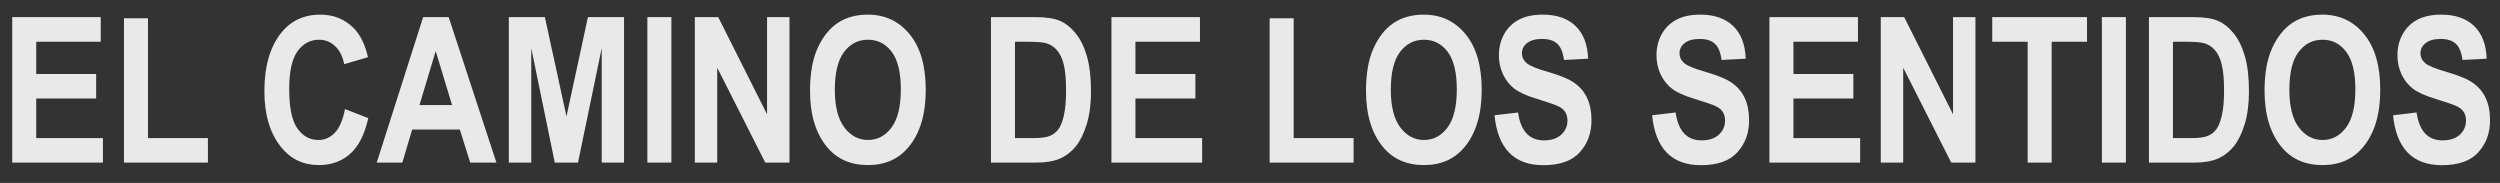
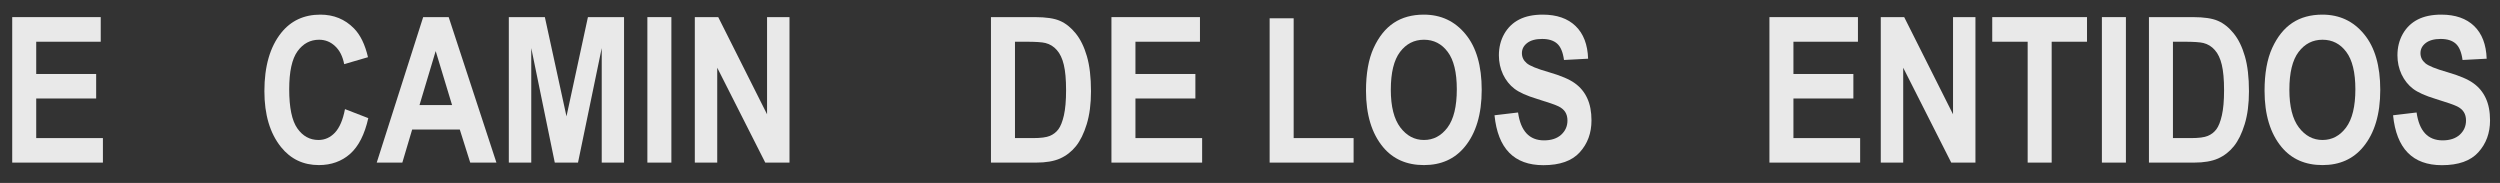
<svg xmlns="http://www.w3.org/2000/svg" width="123" height="9" viewBox="0 0 123 9" fill="none">
  <rect x="0" y="0" width="123" height="9" fill="#333333" stroke="none" />
  <g opacity="0.887">
    <path d="M0.601 8V0.842H4.956V2.053H1.782V3.64H4.731V4.846H1.782V6.794H5.063V8H0.601Z" fill="white" />
-     <path d="M6.099 8V0.9H7.28V6.794H10.229V8H6.099Z" fill="white" />
    <path d="M16.973 5.368L18.12 5.812C17.941 6.613 17.643 7.199 17.227 7.57C16.81 7.938 16.297 8.122 15.688 8.122C14.924 8.122 14.303 7.827 13.828 7.238C13.281 6.558 13.008 5.64 13.008 4.484C13.008 3.264 13.283 2.308 13.833 1.618C14.312 1.019 14.954 0.72 15.762 0.72C16.419 0.72 16.969 0.944 17.412 1.394C17.728 1.713 17.959 2.186 18.105 2.814L16.934 3.156C16.859 2.769 16.709 2.473 16.484 2.268C16.263 2.059 16.001 1.955 15.698 1.955C15.265 1.955 14.912 2.144 14.639 2.521C14.365 2.899 14.229 3.522 14.229 4.392C14.229 5.293 14.362 5.935 14.629 6.315C14.896 6.696 15.242 6.887 15.669 6.887C15.981 6.887 16.252 6.766 16.48 6.525C16.707 6.281 16.872 5.896 16.973 5.368Z" fill="white" />
    <path d="M24.424 8H23.135L22.622 6.374H20.278L19.795 8H18.535L20.82 0.842H22.075L24.424 8ZM22.241 5.168L21.436 2.512L20.64 5.168H22.241Z" fill="white" />
    <path d="M25.034 8V0.842H26.807L27.871 5.725L28.926 0.842H30.703V8H29.605V2.365L28.438 8H27.295L26.138 2.365V8H25.034Z" fill="white" />
    <path d="M31.851 8V0.842H33.032V8H31.851Z" fill="white" />
    <path d="M34.185 8V0.842H35.337L37.739 5.622V0.842H38.843V8H37.651L35.288 3.332V8H34.185Z" fill="white" />
-     <path d="M39.853 4.465C39.853 3.612 39.979 2.91 40.23 2.36C40.483 1.807 40.814 1.395 41.221 1.125C41.628 0.855 42.121 0.72 42.7 0.72C43.54 0.72 44.224 1.04 44.751 1.682C45.282 2.323 45.547 3.236 45.547 4.421C45.547 5.619 45.267 6.555 44.707 7.229C44.215 7.824 43.548 8.122 42.705 8.122C41.855 8.122 41.185 7.827 40.693 7.238C40.133 6.564 39.853 5.64 39.853 4.465ZM41.074 4.416C41.074 5.24 41.23 5.858 41.543 6.271C41.855 6.682 42.243 6.887 42.705 6.887C43.171 6.887 43.556 6.683 43.862 6.276C44.168 5.866 44.321 5.238 44.321 4.392C44.321 3.562 44.172 2.948 43.872 2.551C43.576 2.154 43.187 1.955 42.705 1.955C42.223 1.955 41.831 2.155 41.528 2.556C41.226 2.956 41.074 3.576 41.074 4.416Z" fill="white" />
    <path d="M48.755 0.842H50.918C51.465 0.842 51.877 0.904 52.153 1.027C52.433 1.148 52.69 1.353 52.925 1.643C53.159 1.932 53.343 2.308 53.477 2.771C53.61 3.233 53.677 3.807 53.677 4.494C53.677 5.113 53.607 5.651 53.467 6.11C53.327 6.566 53.149 6.927 52.935 7.194C52.72 7.461 52.459 7.663 52.153 7.8C51.851 7.933 51.46 8 50.981 8H48.755V0.842ZM49.937 2.053V6.794H50.825C51.206 6.794 51.481 6.758 51.65 6.687C51.823 6.615 51.963 6.507 52.07 6.364C52.181 6.218 52.272 5.988 52.344 5.676C52.415 5.363 52.451 4.952 52.451 4.44C52.451 3.91 52.414 3.492 52.339 3.186C52.267 2.88 52.153 2.639 51.997 2.463C51.844 2.287 51.657 2.172 51.435 2.116C51.27 2.074 50.949 2.053 50.474 2.053H49.937Z" fill="white" />
    <path d="M54.683 8V0.842H59.038V2.053H55.864V3.64H58.813V4.846H55.864V6.794H59.145V8H54.683Z" fill="white" />
    <path d="M62.466 8V0.9H63.648V6.794H66.597V8H62.466Z" fill="white" />
    <path d="M67.207 4.465C67.207 3.612 67.332 2.91 67.583 2.36C67.837 1.807 68.167 1.395 68.574 1.125C68.981 0.855 69.474 0.72 70.054 0.72C70.894 0.72 71.577 1.04 72.105 1.682C72.635 2.323 72.9 3.236 72.9 4.421C72.9 5.619 72.62 6.555 72.061 7.229C71.569 7.824 70.902 8.122 70.059 8.122C69.209 8.122 68.538 7.827 68.047 7.238C67.487 6.564 67.207 5.64 67.207 4.465ZM68.428 4.416C68.428 5.24 68.584 5.858 68.897 6.271C69.209 6.682 69.596 6.887 70.059 6.887C70.524 6.887 70.91 6.683 71.216 6.276C71.522 5.866 71.675 5.238 71.675 4.392C71.675 3.562 71.525 2.948 71.226 2.551C70.929 2.154 70.54 1.955 70.059 1.955C69.577 1.955 69.185 2.155 68.882 2.556C68.579 2.956 68.428 3.576 68.428 4.416Z" fill="white" />
    <path d="M73.53 5.671L74.688 5.534C74.818 6.449 75.244 6.906 75.967 6.906C76.325 6.906 76.606 6.813 76.811 6.628C77.017 6.439 77.119 6.206 77.119 5.93C77.119 5.767 77.083 5.629 77.012 5.515C76.94 5.401 76.831 5.308 76.685 5.236C76.538 5.161 76.183 5.038 75.62 4.865C75.116 4.712 74.746 4.546 74.512 4.367C74.277 4.188 74.09 3.954 73.95 3.664C73.814 3.371 73.745 3.057 73.745 2.722C73.745 2.331 73.833 1.979 74.009 1.667C74.188 1.354 74.434 1.118 74.746 0.959C75.059 0.799 75.444 0.72 75.903 0.72C76.593 0.72 77.132 0.907 77.519 1.281C77.907 1.656 78.112 2.191 78.135 2.888L76.948 2.951C76.896 2.567 76.784 2.299 76.611 2.146C76.439 1.993 76.193 1.916 75.874 1.916C75.555 1.916 75.309 1.983 75.137 2.116C74.964 2.25 74.878 2.416 74.878 2.614C74.878 2.81 74.956 2.974 75.112 3.107C75.269 3.241 75.628 3.387 76.191 3.547C76.787 3.719 77.217 3.902 77.481 4.094C77.747 4.283 77.951 4.528 78.091 4.831C78.231 5.131 78.301 5.495 78.301 5.925C78.301 6.547 78.109 7.069 77.725 7.492C77.344 7.915 76.746 8.127 75.933 8.127C74.494 8.127 73.693 7.308 73.53 5.671Z" fill="white" />
-     <path d="M81.284 5.671L82.441 5.534C82.572 6.449 82.998 6.906 83.721 6.906C84.079 6.906 84.36 6.813 84.565 6.628C84.77 6.439 84.873 6.206 84.873 5.93C84.873 5.767 84.837 5.629 84.766 5.515C84.694 5.401 84.585 5.308 84.439 5.236C84.292 5.161 83.937 5.038 83.374 4.865C82.87 4.712 82.5 4.546 82.266 4.367C82.031 4.188 81.844 3.954 81.704 3.664C81.567 3.371 81.499 3.057 81.499 2.722C81.499 2.331 81.587 1.979 81.763 1.667C81.942 1.354 82.188 1.118 82.5 0.959C82.812 0.799 83.198 0.72 83.657 0.72C84.347 0.72 84.886 0.907 85.273 1.281C85.661 1.656 85.866 2.191 85.889 2.888L84.702 2.951C84.65 2.567 84.538 2.299 84.365 2.146C84.193 1.993 83.947 1.916 83.628 1.916C83.309 1.916 83.063 1.983 82.891 2.116C82.718 2.25 82.632 2.416 82.632 2.614C82.632 2.81 82.71 2.974 82.866 3.107C83.022 3.241 83.382 3.387 83.945 3.547C84.541 3.719 84.971 3.902 85.234 4.094C85.501 4.283 85.705 4.528 85.845 4.831C85.985 5.131 86.055 5.495 86.055 5.925C86.055 6.547 85.863 7.069 85.478 7.492C85.098 7.915 84.5 8.127 83.686 8.127C82.248 8.127 81.447 7.308 81.284 5.671Z" fill="white" />
    <path d="M87.056 8V0.842H91.411V2.053H88.237V3.64H91.186V4.846H88.237V6.794H91.519V8H87.056Z" fill="white" />
    <path d="M92.534 8V0.842H93.686L96.089 5.622V0.842H97.192V8H96.001L93.638 3.332V8H92.534Z" fill="white" />
    <path d="M99.761 8V2.053H98.018V0.842H102.681V2.053H100.942V8H99.761Z" fill="white" />
    <path d="M103.413 8V0.842H104.595V8H103.413Z" fill="white" />
    <path d="M105.728 0.842H107.891C108.438 0.842 108.849 0.904 109.126 1.027C109.406 1.148 109.663 1.353 109.897 1.643C110.132 1.932 110.316 2.308 110.449 2.771C110.583 3.233 110.649 3.807 110.649 4.494C110.649 5.113 110.579 5.651 110.439 6.11C110.299 6.566 110.122 6.927 109.907 7.194C109.692 7.461 109.432 7.663 109.126 7.8C108.823 7.933 108.433 8 107.954 8H105.728V0.842ZM106.909 2.053V6.794H107.798C108.179 6.794 108.454 6.758 108.623 6.687C108.796 6.615 108.936 6.507 109.043 6.364C109.154 6.218 109.245 5.988 109.316 5.676C109.388 5.363 109.424 4.952 109.424 4.44C109.424 3.91 109.386 3.492 109.312 3.186C109.24 2.88 109.126 2.639 108.97 2.463C108.817 2.287 108.63 2.172 108.408 2.116C108.242 2.074 107.922 2.053 107.446 2.053H106.909Z" fill="white" />
    <path d="M111.416 4.465C111.416 3.612 111.541 2.91 111.792 2.36C112.046 1.807 112.376 1.395 112.783 1.125C113.19 0.855 113.683 0.72 114.263 0.72C115.103 0.72 115.786 1.04 116.313 1.682C116.844 2.323 117.109 3.236 117.109 4.421C117.109 5.619 116.829 6.555 116.27 7.229C115.778 7.824 115.111 8.122 114.268 8.122C113.418 8.122 112.747 7.827 112.256 7.238C111.696 6.564 111.416 5.64 111.416 4.465ZM112.637 4.416C112.637 5.24 112.793 5.858 113.105 6.271C113.418 6.682 113.805 6.887 114.268 6.887C114.733 6.887 115.119 6.683 115.425 6.276C115.731 5.866 115.884 5.238 115.884 4.392C115.884 3.562 115.734 2.948 115.435 2.551C115.138 2.154 114.749 1.955 114.268 1.955C113.786 1.955 113.394 2.155 113.091 2.556C112.788 2.956 112.637 3.576 112.637 4.416Z" fill="white" />
    <path d="M117.739 5.671L118.896 5.534C119.027 6.449 119.453 6.906 120.176 6.906C120.534 6.906 120.815 6.813 121.021 6.628C121.226 6.439 121.328 6.206 121.328 5.93C121.328 5.767 121.292 5.629 121.221 5.515C121.149 5.401 121.04 5.308 120.894 5.236C120.747 5.161 120.392 5.038 119.829 4.865C119.325 4.712 118.955 4.546 118.721 4.367C118.486 4.188 118.299 3.954 118.159 3.664C118.022 3.371 117.954 3.057 117.954 2.722C117.954 2.331 118.042 1.979 118.218 1.667C118.397 1.354 118.643 1.118 118.955 0.959C119.268 0.799 119.653 0.72 120.112 0.72C120.802 0.72 121.341 0.907 121.729 1.281C122.116 1.656 122.321 2.191 122.344 2.888L121.157 2.951C121.105 2.567 120.993 2.299 120.82 2.146C120.648 1.993 120.402 1.916 120.083 1.916C119.764 1.916 119.518 1.983 119.346 2.116C119.173 2.25 119.087 2.416 119.087 2.614C119.087 2.81 119.165 2.974 119.321 3.107C119.478 3.241 119.837 3.387 120.4 3.547C120.996 3.719 121.426 3.902 121.689 4.094C121.956 4.283 122.16 4.528 122.3 4.831C122.44 5.131 122.51 5.495 122.51 5.925C122.51 6.547 122.318 7.069 121.934 7.492C121.553 7.915 120.955 8.127 120.142 8.127C118.703 8.127 117.902 7.308 117.739 5.671Z" fill="white" />
  </g>
</svg>